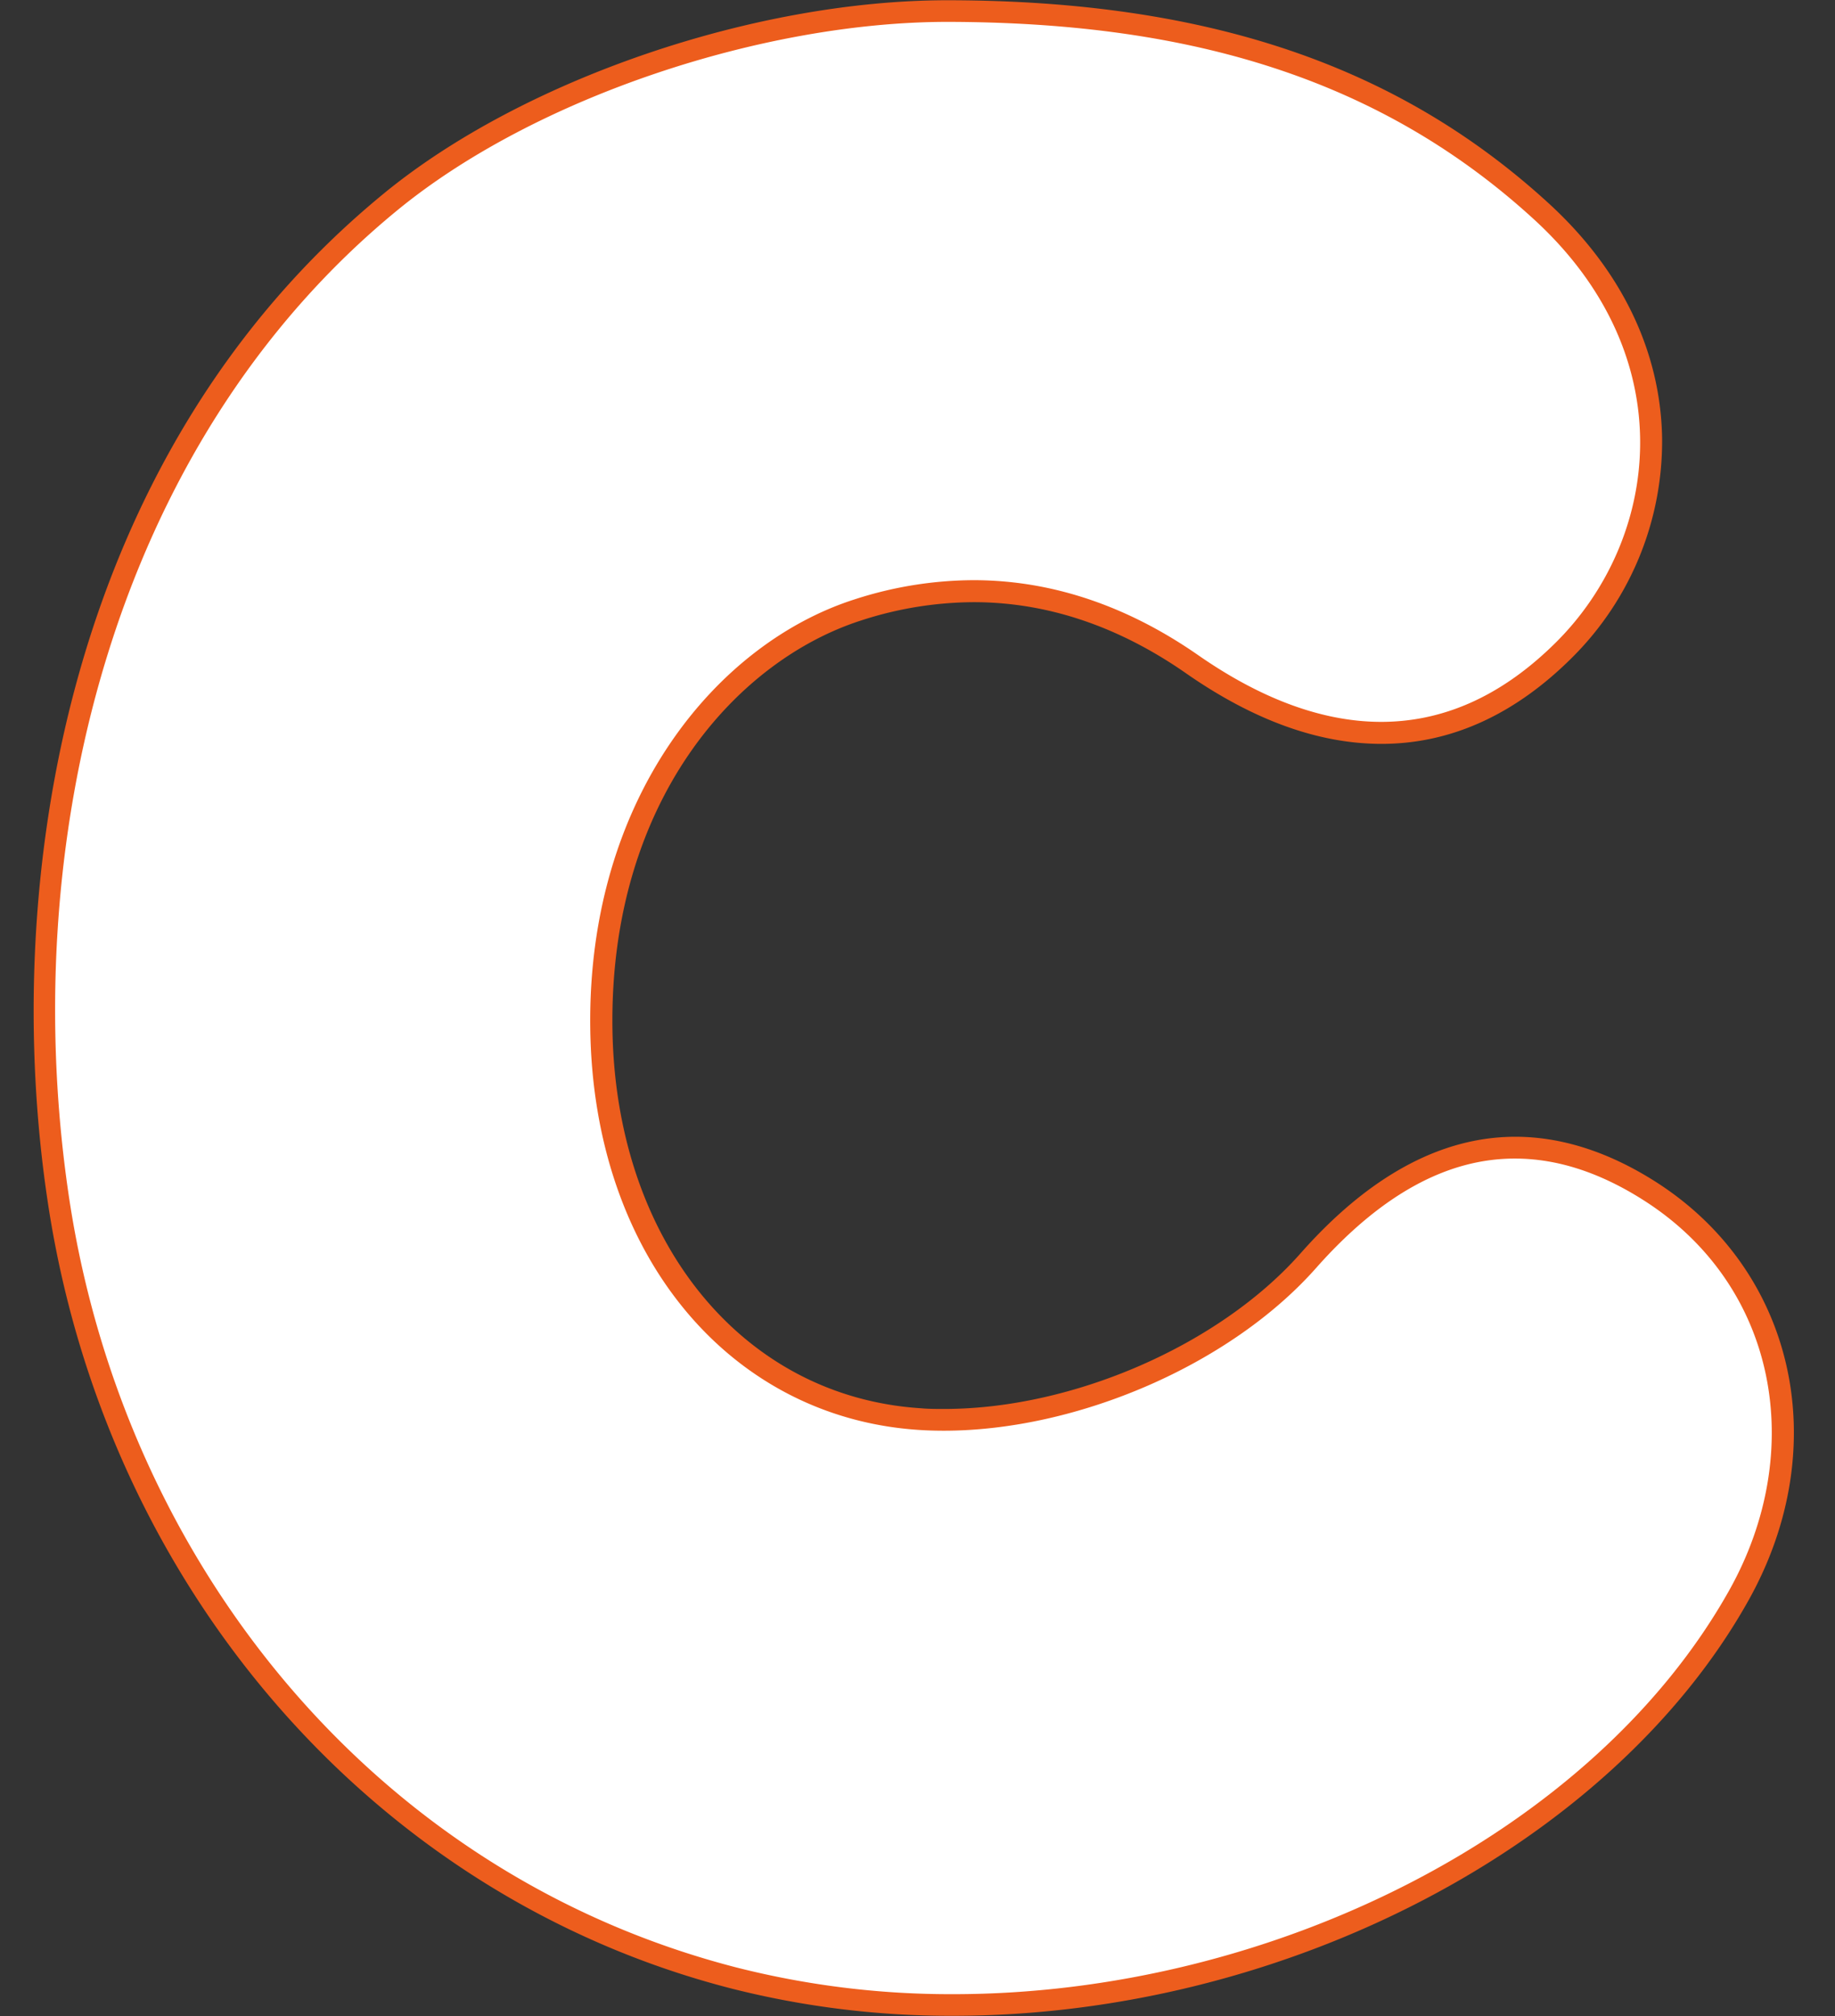
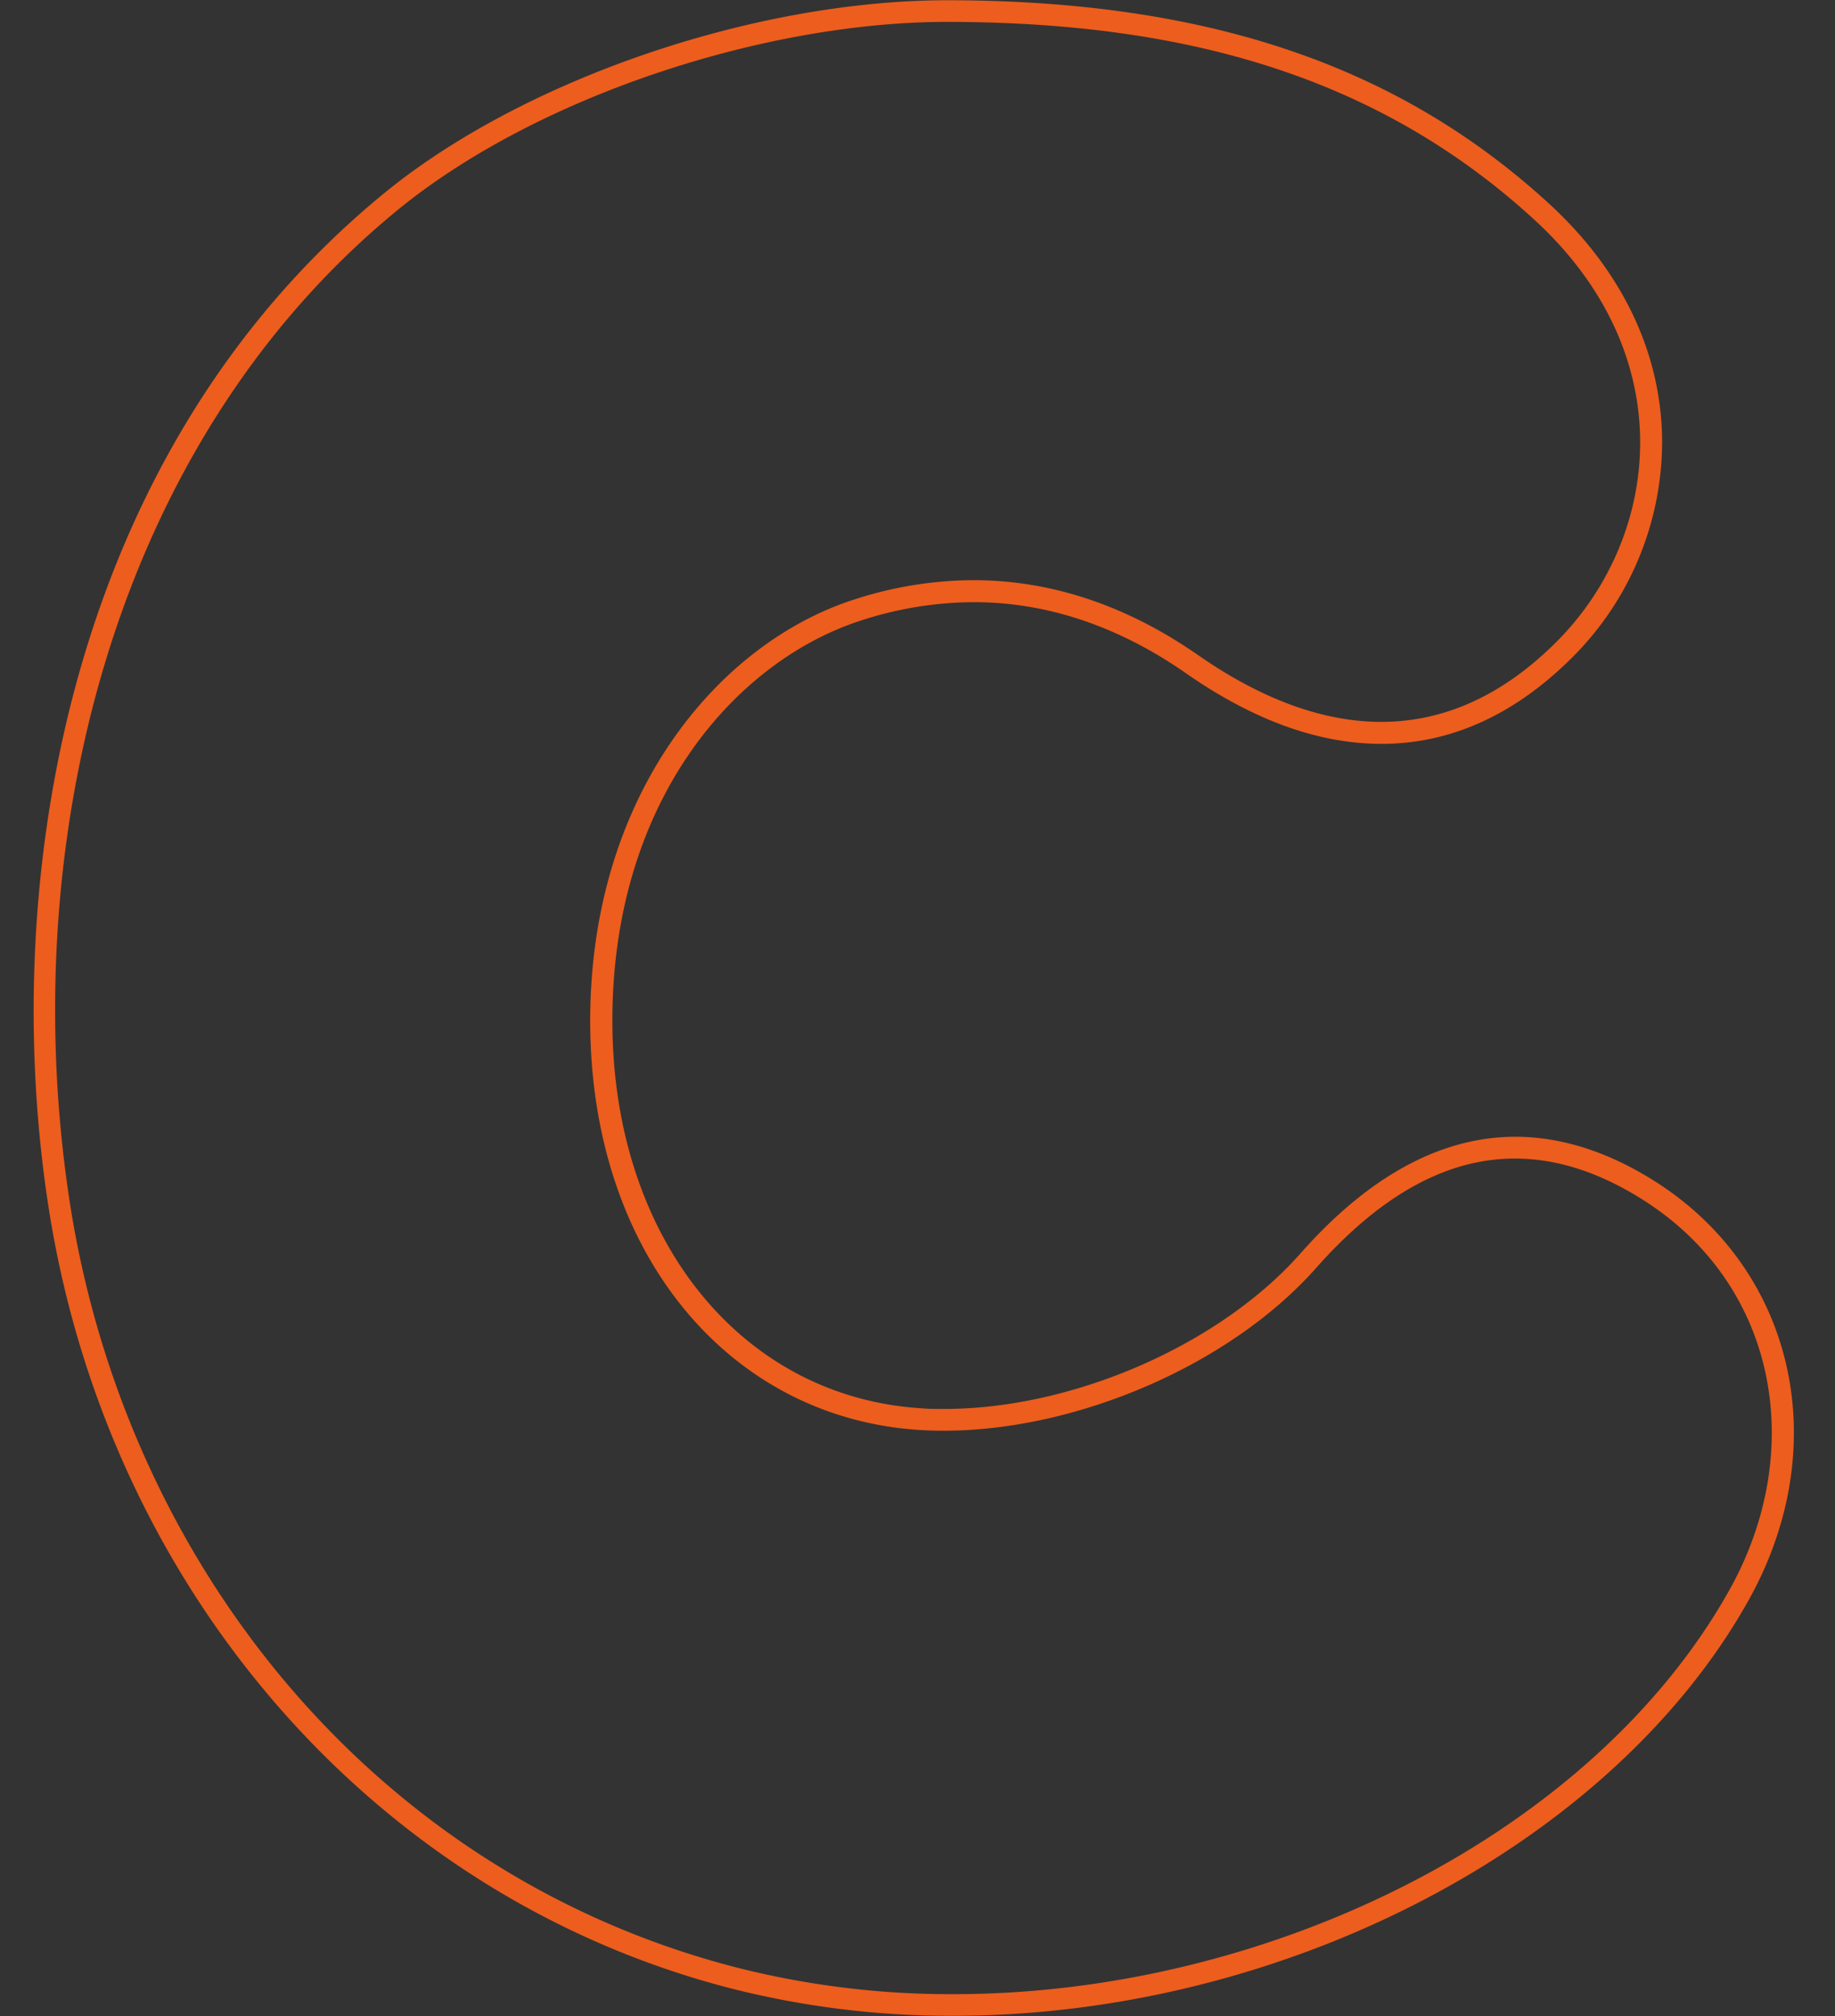
<svg xmlns="http://www.w3.org/2000/svg" data-name="Layer 1" fill="#ed5d1d" height="328.1" preserveAspectRatio="xMidYMid meet" version="1" viewBox="209.6 229.2 298.7 328.1" width="298.7" zoomAndPan="magnify">
  <rect x="209.6" y="229.2" width="298.7" height="328.1" fill="#333333" stroke="none" />
  <g id="change1_1">
-     <path d="M364.75,555.49A143.78,143.78,0,0,1,329,551.07C271.73,536.33,228.63,486.82,219.18,425c-7.8-51,2.3-120.59,54.05-163,22.3-18.26,59.55-31,90.59-31h.33c41.6.13,72.22,10.5,96.38,32.64,11.37,10.42,17.53,23.08,17.82,36.62a47.81,47.81,0,0,1-14.07,34.63c-9,9-19,13.59-29.82,13.59-9.78,0-20.14-3.76-30.79-11.17-11.35-7.89-23.33-11.9-35.59-11.9a61.84,61.84,0,0,0-18.72,3c-21.15,6.72-42.3,30.35-41.87,68,.41,35.58,21.71,61.8,51.8,63.77,1.31.08,2.63.12,4,.12,21.42,0,45.8-10.65,59.3-25.9,10.79-12.2,22.12-18.38,33.68-18.38,7.12,0,14.45,2.35,21.77,7,22.06,14,28.21,41.66,14.63,65.88-22,39.24-74.58,66.65-127.88,66.65Z" fill="#ffffff" />
-   </g>
+     </g>
  <g id="change2_1">
    <path d="M479,421.46c-7.61-4.82-15.26-7.26-22.72-7.26-12.09,0-23.87,6.39-35,19-13.18,14.89-37,25.3-58,25.3-1.3,0-2.6,0-3.86-.12-29.12-1.91-49.74-27.41-50.13-62-.42-36.7,20.1-59.72,40.63-66.25a59.83,59.83,0,0,1,18.18-2.93c11.9,0,23.53,3.89,34.57,11.58s21.66,11.48,31.81,11.48c11.27,0,21.72-4.74,31.08-14.1a49.6,49.6,0,0,0,14.59-35.93c-.31-14-6.67-27.13-18.4-37.89-24.5-22.46-55.51-33-97.58-33.1h-.33c-31.42,0-69.13,12.91-91.71,31.41-52.33,42.84-62.56,113.12-54.69,164.6C227,487.79,270.6,537.87,328.54,552.79a145,145,0,0,0,36.21,4.47c53.92,0,107.15-27.78,129.44-67.55C508.25,464.64,501.84,435.94,479,421.46ZM491.09,488c-22.19,39.59-74.69,65.74-126.34,65.74a141.53,141.53,0,0,1-35.33-4.36C270.58,534.19,230,483.68,220.93,424.68c-8.8-57.57,6.6-123,53.42-161.32,22.44-18.37,59.58-30.6,89.47-30.6h.32c36.5.11,68.72,7.91,95.19,32.17C483.84,287.4,479.6,317,463,333.62c-9.41,9.41-19.13,13.06-28.57,13.06-10.58,0-20.8-4.6-29.78-10.85-10.18-7.08-22.45-12.21-36.6-12.21a63.25,63.25,0,0,0-19.26,3.1c-22.46,7.14-43.53,32.34-43.11,69.67s22.9,63.52,53.46,65.52c1.35.09,2.71.13,4.09.13,21.7,0,46.67-10.73,60.62-26.5q15.78-17.82,32.36-17.79,10.23,0,20.82,6.71C499,438.35,503.76,465.38,491.09,488Z" />
  </g>
</svg>